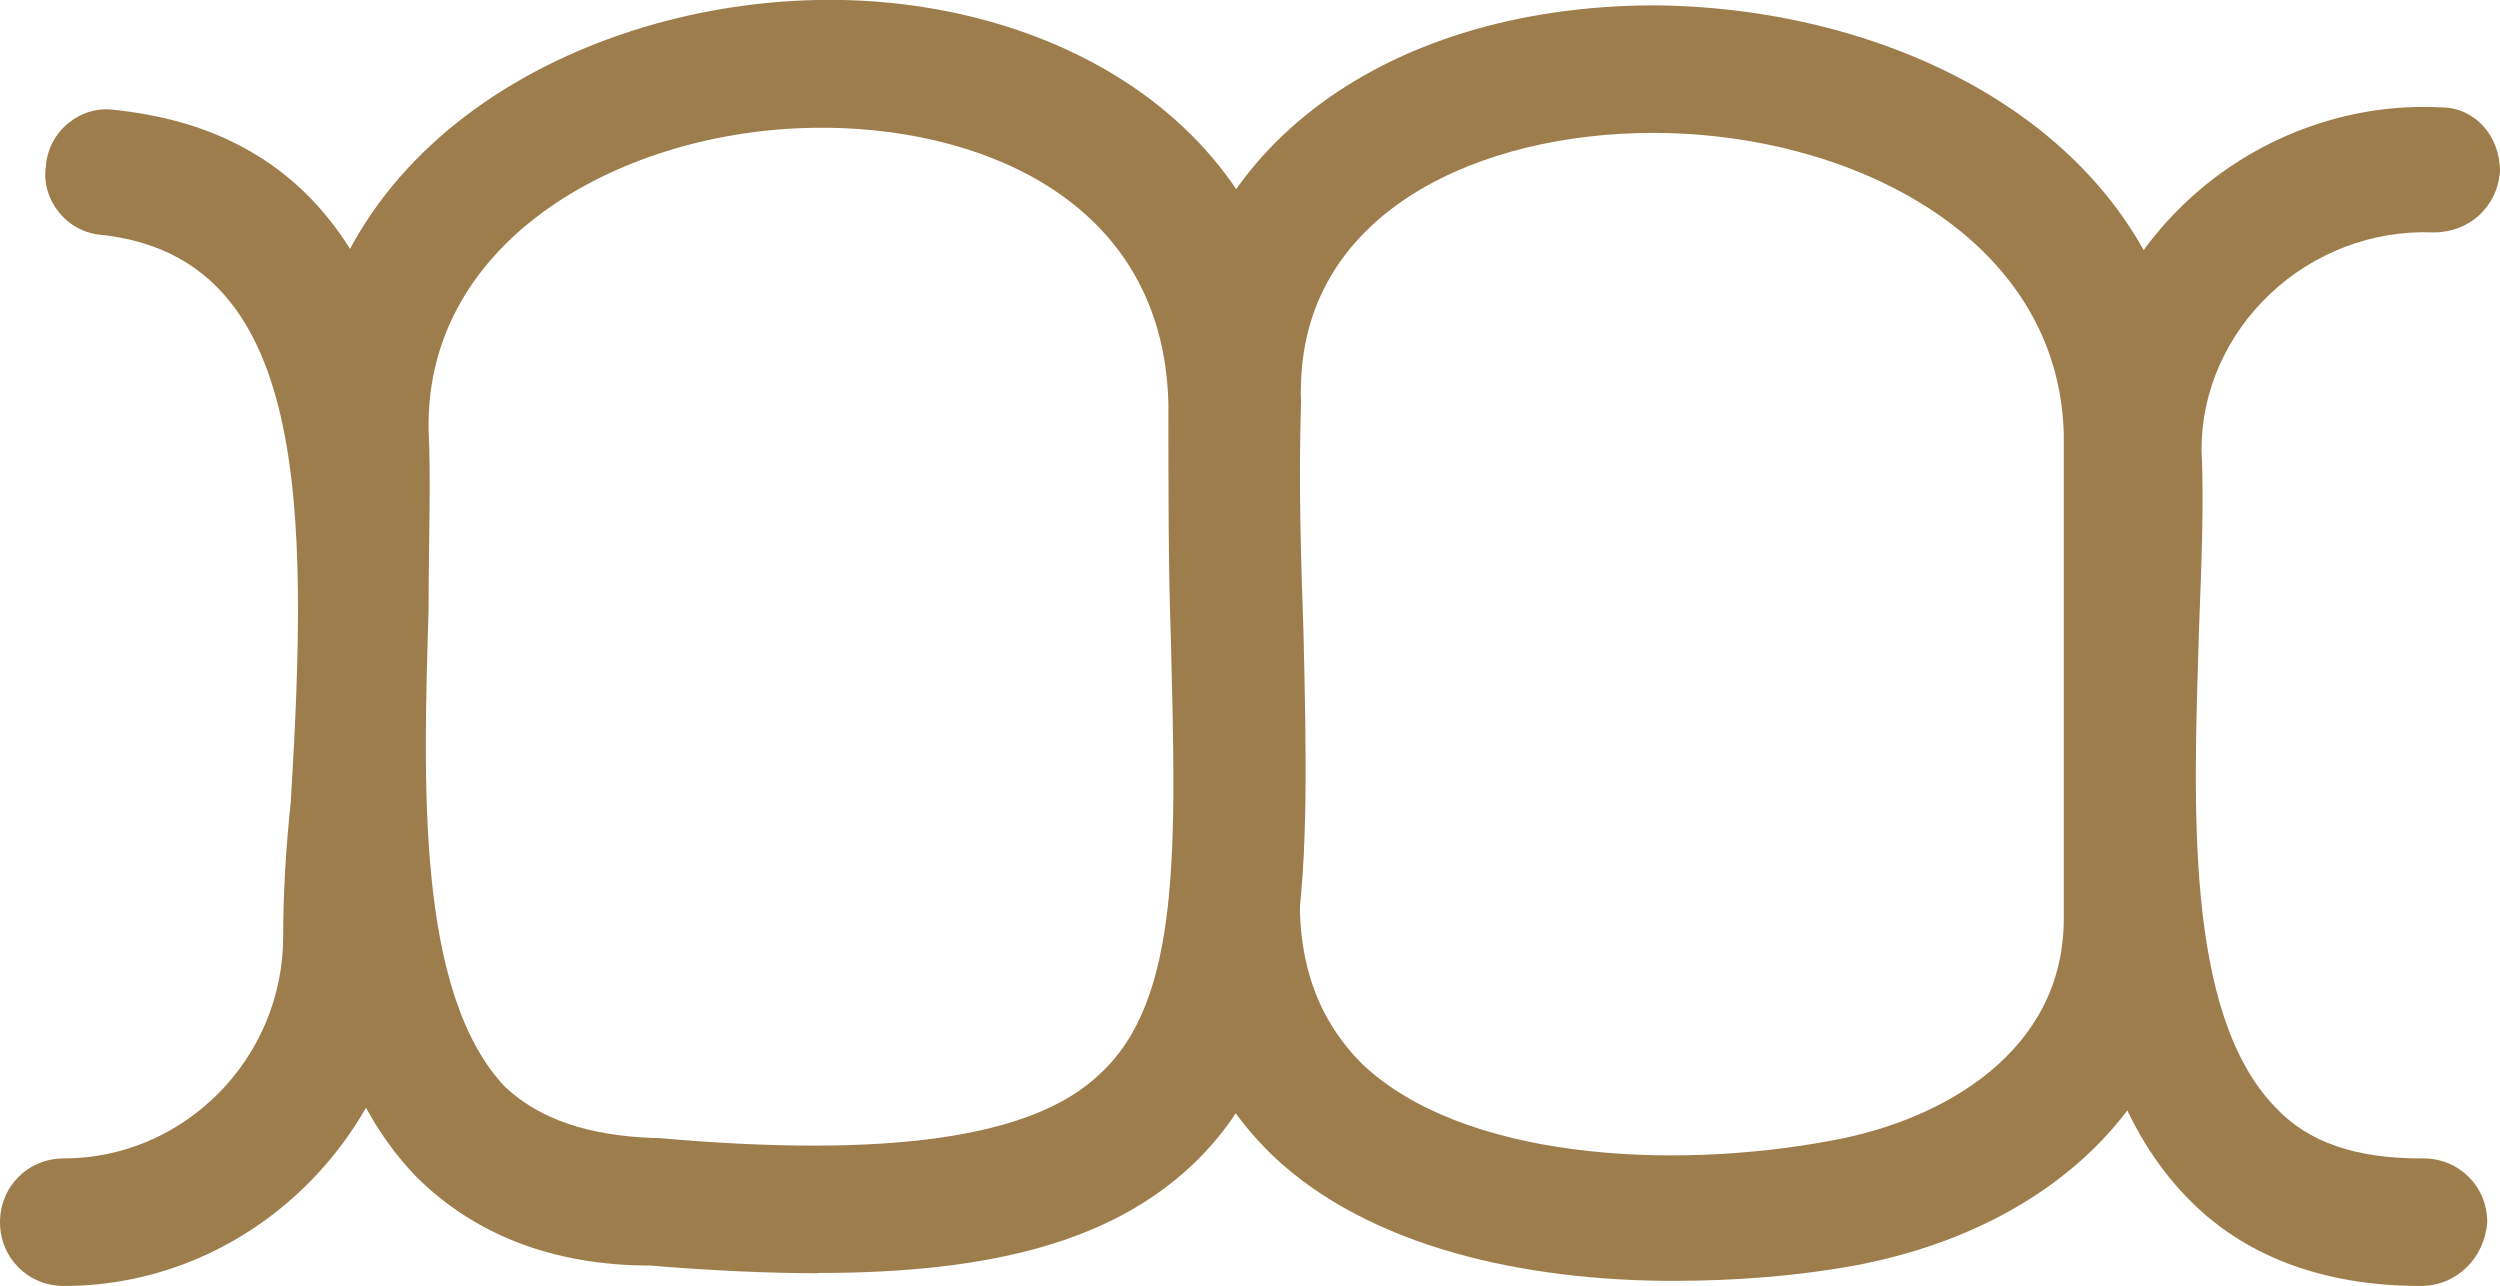
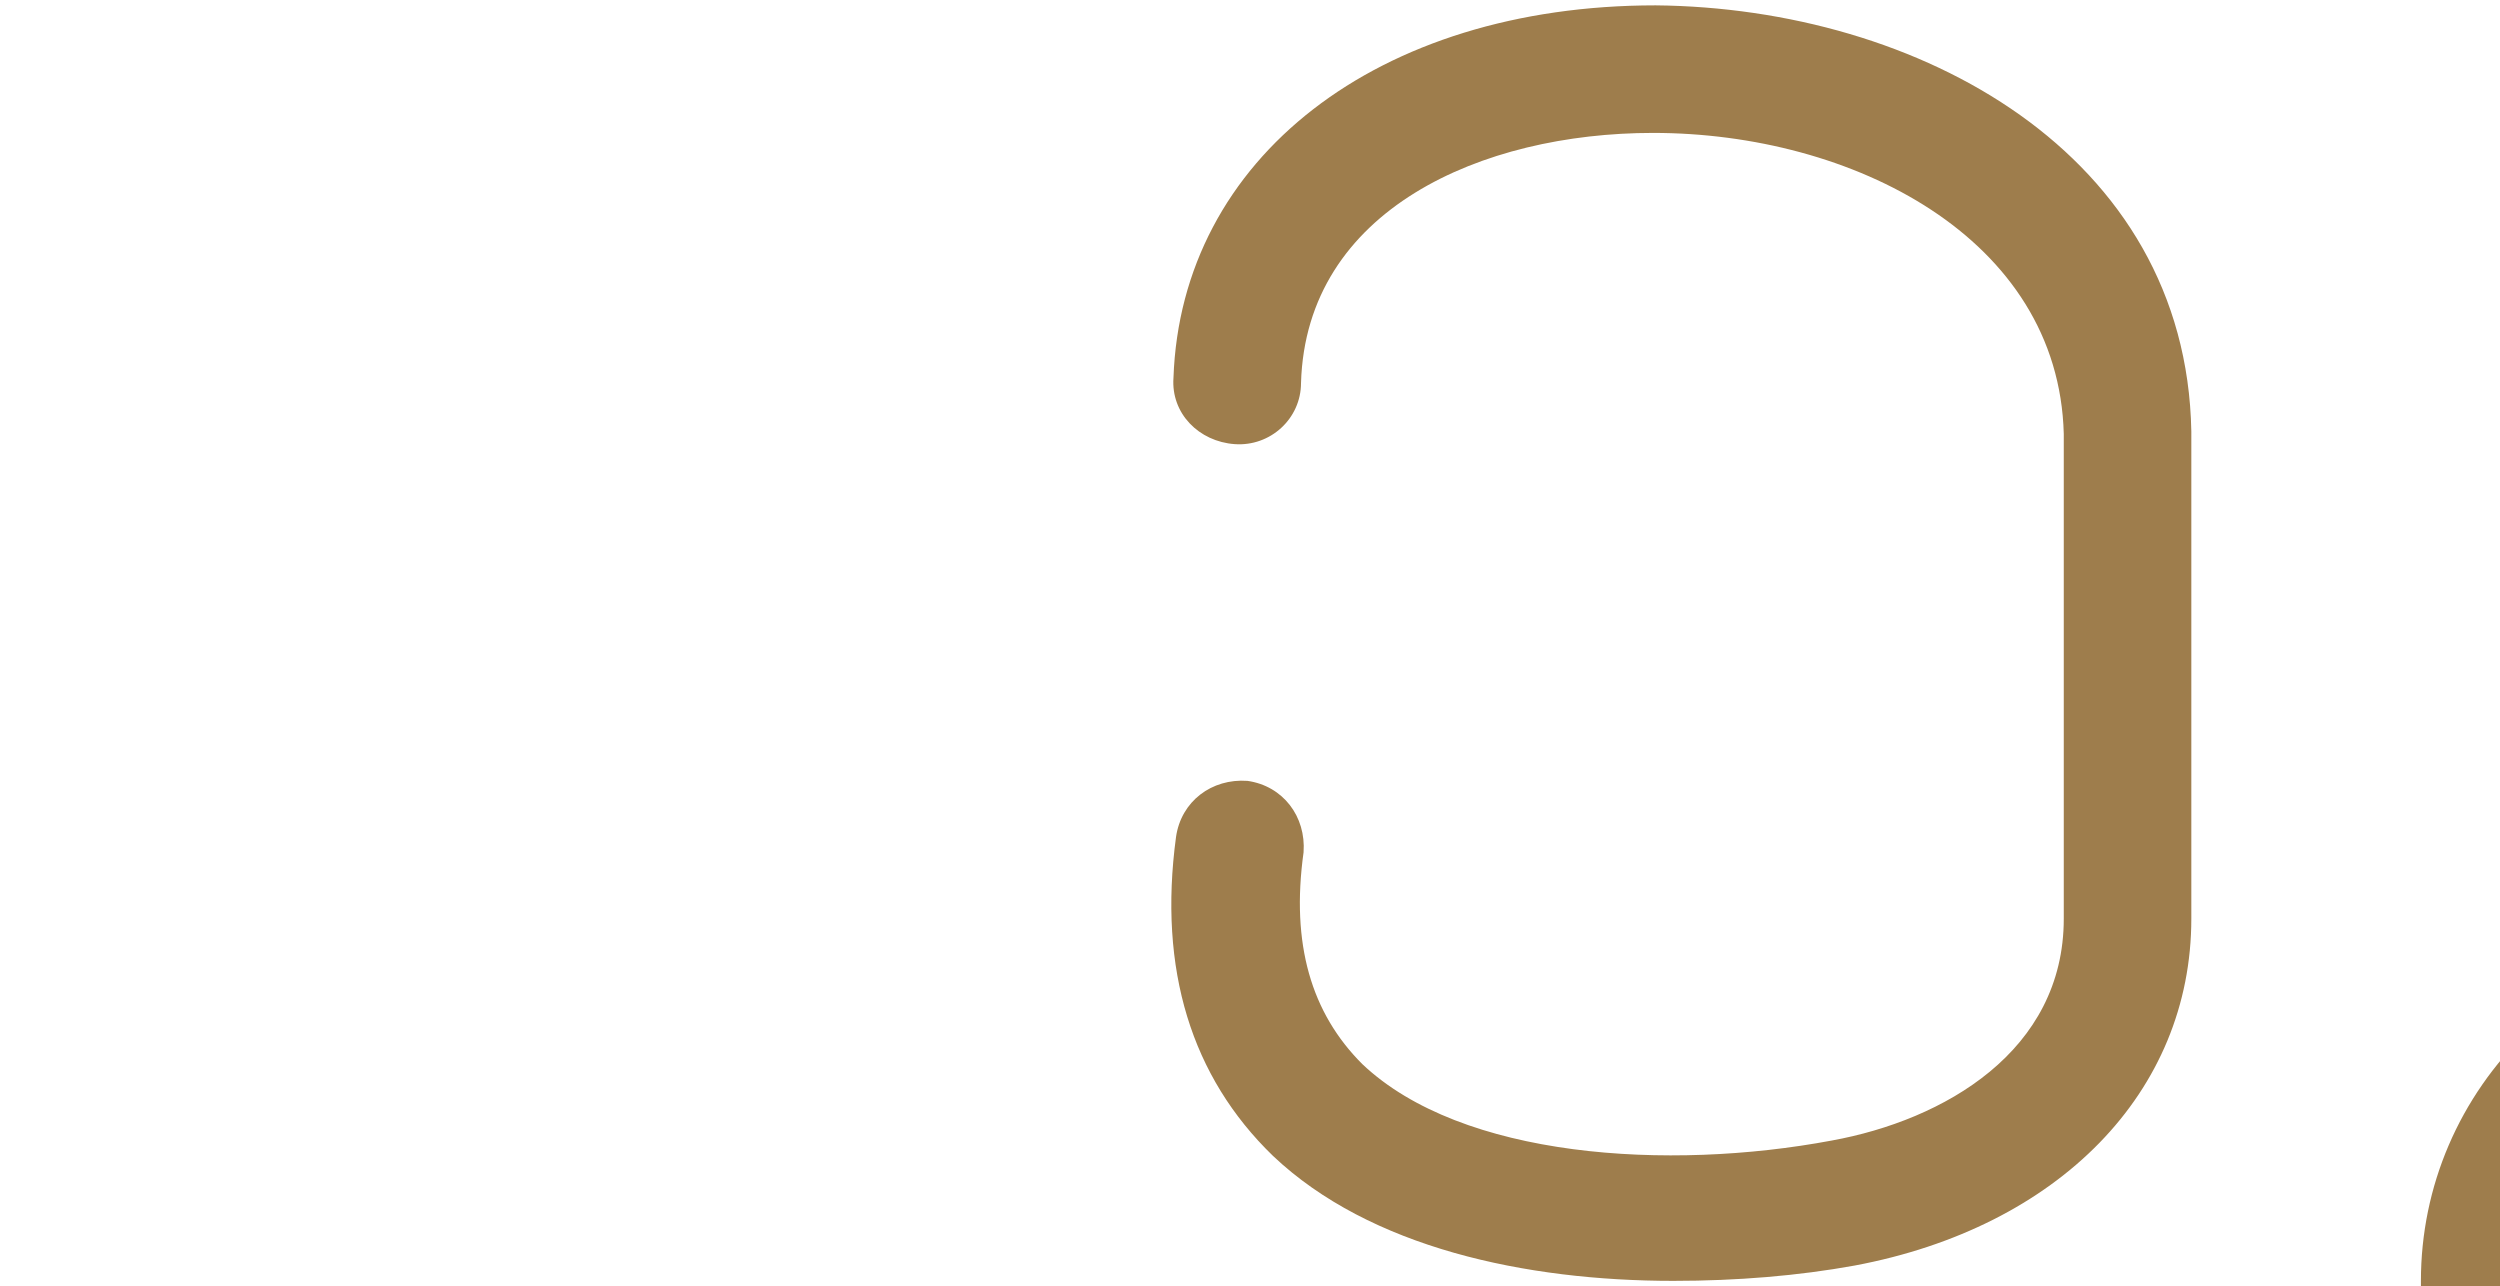
<svg xmlns="http://www.w3.org/2000/svg" id="Calque_2" data-name="Calque 2" width="98" height="50.41" viewBox="0 0 98 50.41">
  <defs>
    <style>
      .cls-1 {
        fill: #9e7d4c;
        stroke-width: 0px;
      }
    </style>
  </defs>
  <g id="Calque_2-2" data-name="Calque 2">
    <g id="Calque_2-2" data-name="Calque 2-2">
      <g>
-         <path class="cls-1" d="M32.1,49.91c-2,0-4.2-.1-6.6-.3-3.8,0-6.9-1.2-9.2-3.5-5-5.2-4.7-14.7-4.4-22.3.1-2.5.2-4.8.1-6.6v-.1C11.8,6.21,22.2.21,32,0c9-.2,18.7,4.7,19,15.7v.1c-.1,3.2,0,6.2.1,9.1.2,9.1.4,16.3-4.4,20.8-3.1,2.9-7.7,4.2-14.6,4.2h0ZM25.6,44.61h.2c9,.8,14.7,0,17.3-2.5,3.2-2.9,3-8.9,2.8-17-.1-2.8-.1-6-.1-9.3-.2-8.1-7.6-10.9-13.9-10.8-7.4.1-15.2,4.3-15.1,11.8.1,2,0,4.5,0,7.1-.2,6.7-.5,15,3,18.7,1.4,1.3,3.3,1.9,5.8,2h0Z" />
        <path class="cls-1" d="M65.6,50.21c-5.8,0-11.9-1.3-15.7-4.9-3.2-3.1-4.5-7.3-3.8-12.5.2-1.4,1.4-2.3,2.8-2.2,1.4.2,2.3,1.4,2.2,2.8-.5,3.6.3,6.3,2.3,8.3,3.9,3.7,12,4.2,18.4,3,4.4-.8,9.1-3.5,9.1-8.7v-19c-.2-7.7-8.3-11.8-16.1-11.8-6.7,0-13.6,3-13.8,9.8,0,1.4-1.2,2.5-2.6,2.4s-2.5-1.2-2.4-2.6C46.3,6.21,54,.21,64.9.21c10.3.1,20.8,5.8,21,16.7h0v19.1c0,6.8-5.2,12.1-13.2,13.6-2.2.4-4.6.6-7.1.6h0Z" />
-         <path class="cls-1" d="M94.9,50.41c-3.9,0-7-1.2-9.2-3.5-5-5.2-4.7-14.7-4.4-22.3.1-2.5.2-4.8.1-6.6v-.2c0-3.7,1.5-7.2,4.2-9.8,2.7-2.6,6.4-4,10.1-3.8,1.3,0,2.3,1.1,2.3,2.5-.1,1.4-1.2,2.4-2.6,2.4-2.4-.1-4.7.8-6.4,2.4-1.7,1.6-2.7,3.8-2.7,6.1.1,2,0,4.5-.1,7.1-.2,6.7-.6,15,3,18.7,1.3,1.4,3.2,2,5.7,2h.1c1.4,0,2.5,1.1,2.5,2.5-.1,1.4-1.2,2.5-2.6,2.5h0Z" />
-         <path class="cls-1" d="M2.5,50.41c-1.4,0-2.5-1.1-2.5-2.5s1.1-2.5,2.5-2.5c4.7,0,8.6-3.9,8.6-8.7,0-1.6.1-3.4.3-5.3.7-11.6.7-21.3-7.4-22.2-1.4-.1-2.4-1.4-2.2-2.7.1-1.4,1.4-2.4,2.7-2.2,13.5,1.4,12.5,17.1,11.9,27.5-.1,1.8-.2,3.6-.2,5-.2,7.5-6.3,13.6-13.7,13.6Z" />
+         <path class="cls-1" d="M94.9,50.41v-.2c0-3.7,1.5-7.2,4.2-9.8,2.7-2.6,6.4-4,10.1-3.8,1.3,0,2.3,1.1,2.3,2.5-.1,1.4-1.2,2.4-2.6,2.4-2.4-.1-4.7.8-6.4,2.4-1.7,1.6-2.7,3.8-2.7,6.1.1,2,0,4.5-.1,7.1-.2,6.7-.6,15,3,18.7,1.3,1.4,3.2,2,5.7,2h.1c1.4,0,2.5,1.1,2.5,2.5-.1,1.4-1.2,2.5-2.6,2.5h0Z" />
      </g>
    </g>
  </g>
</svg>